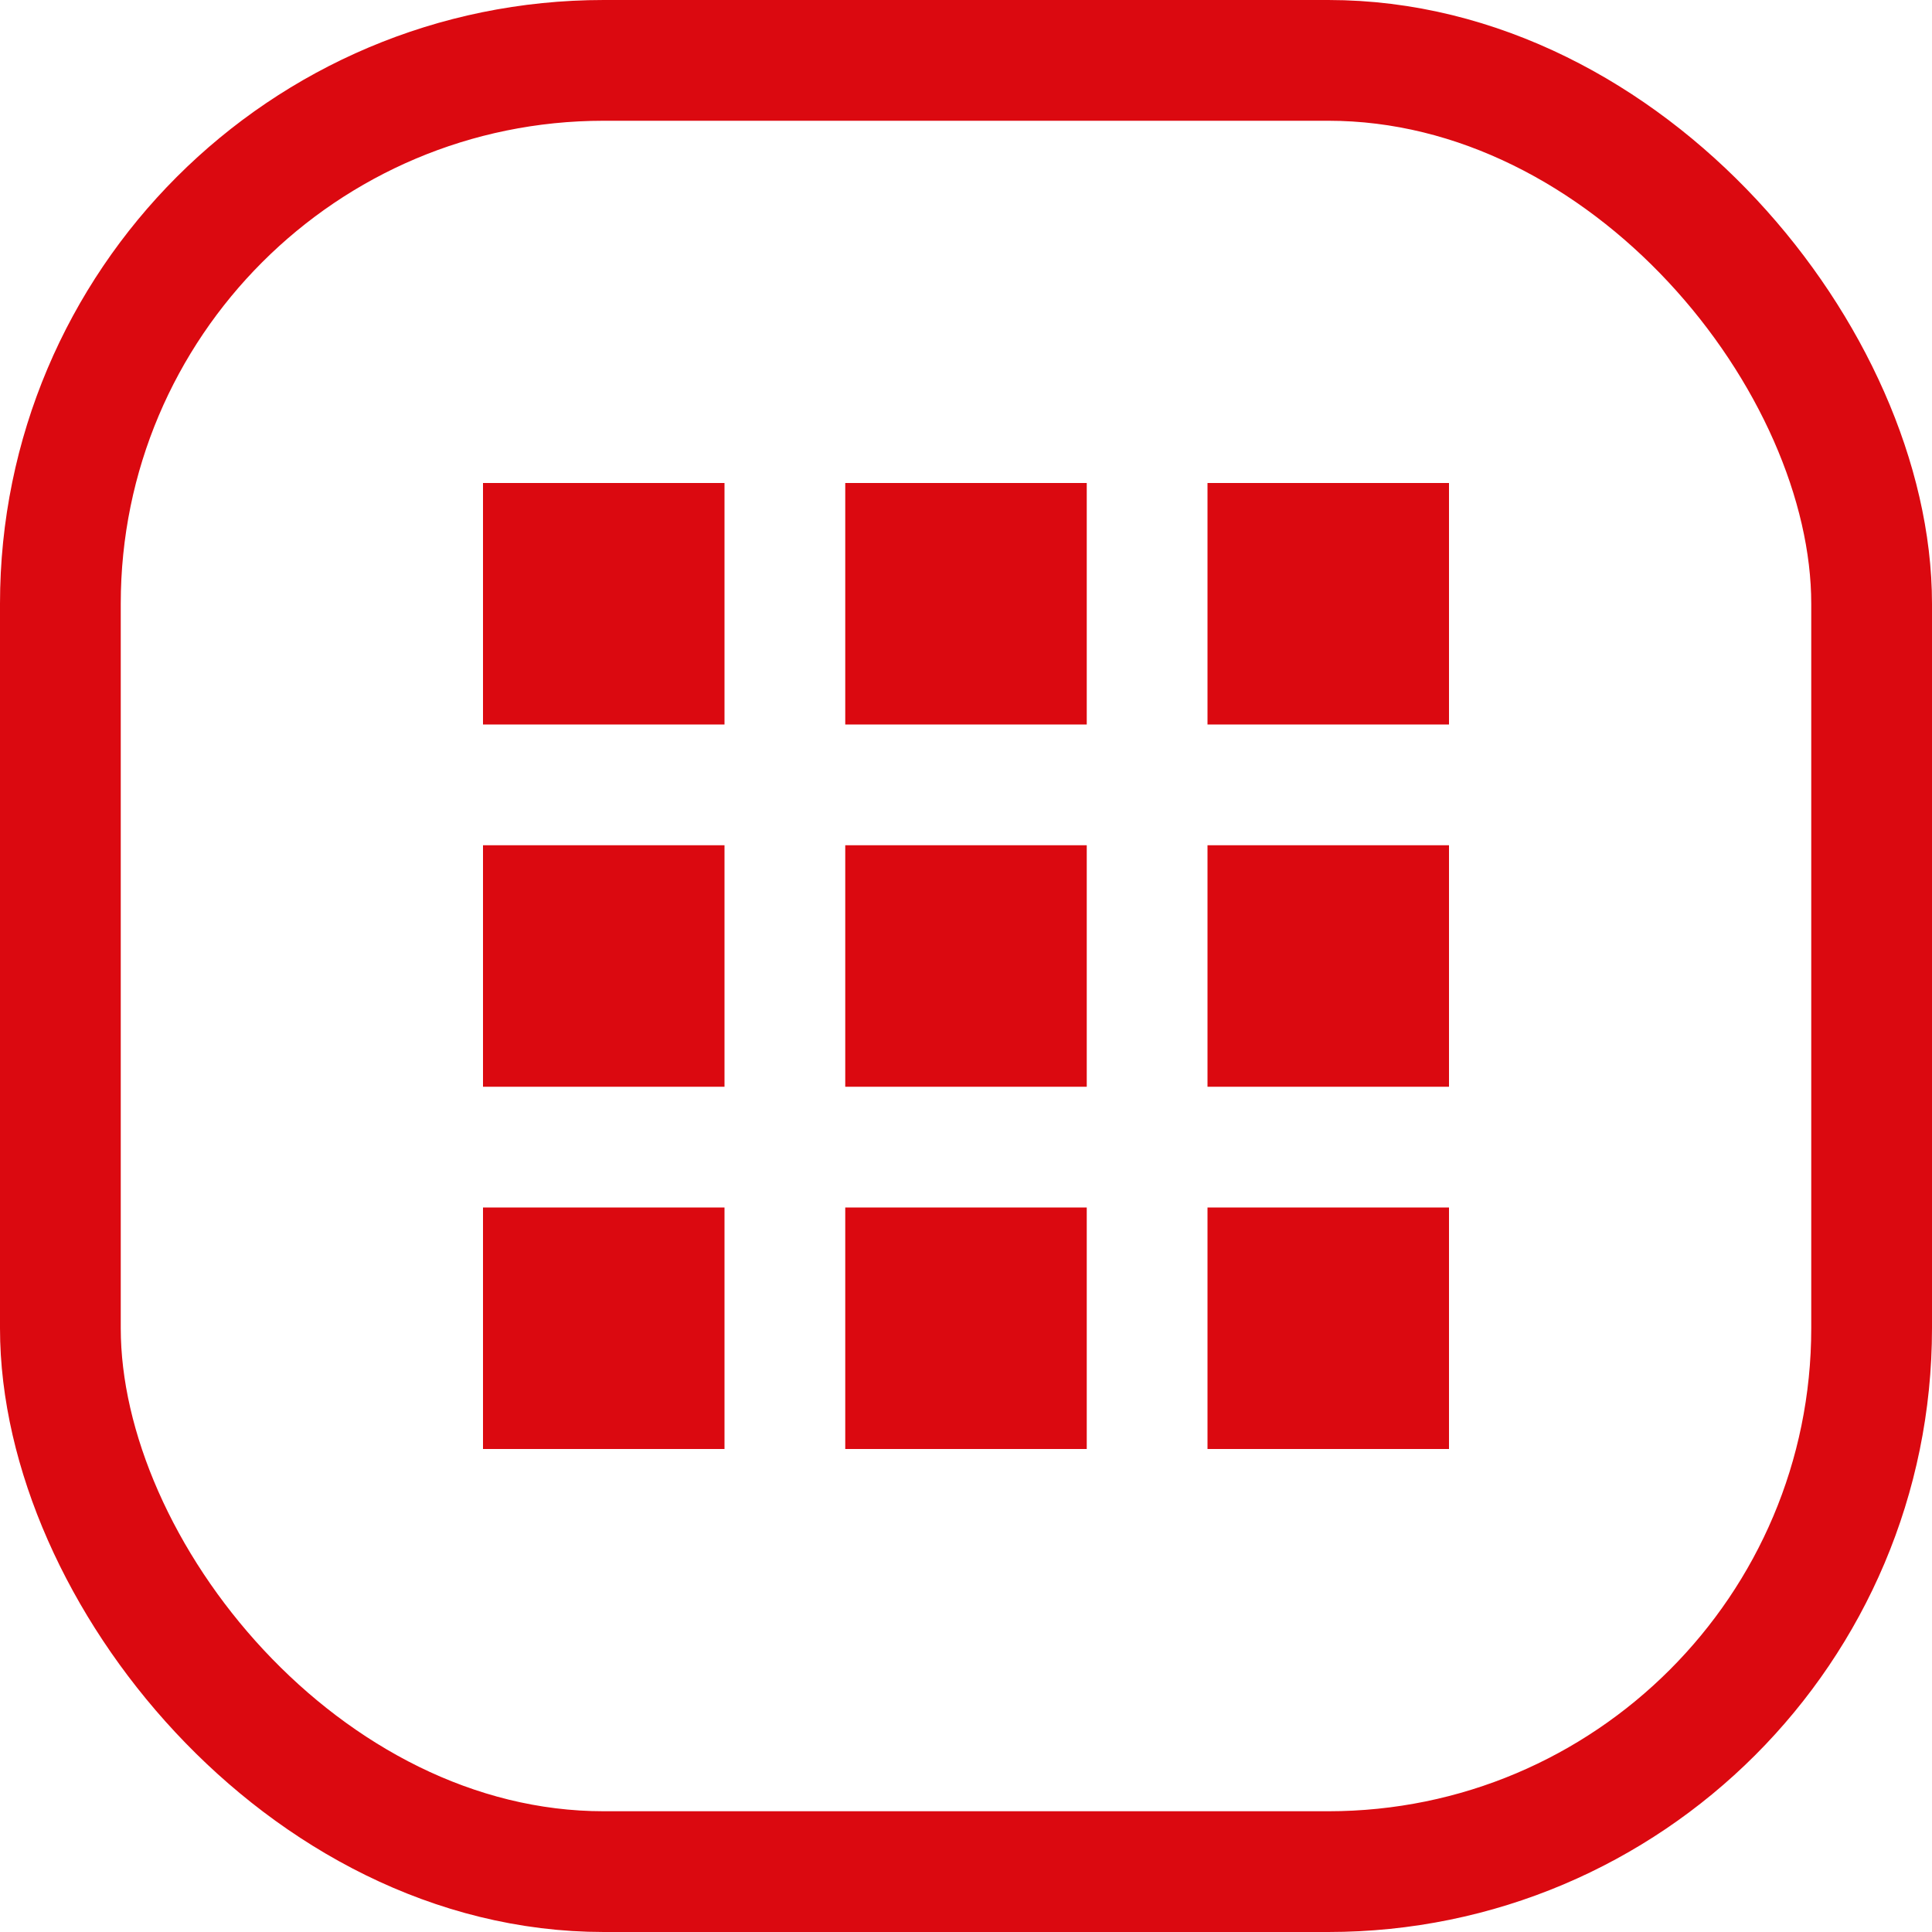
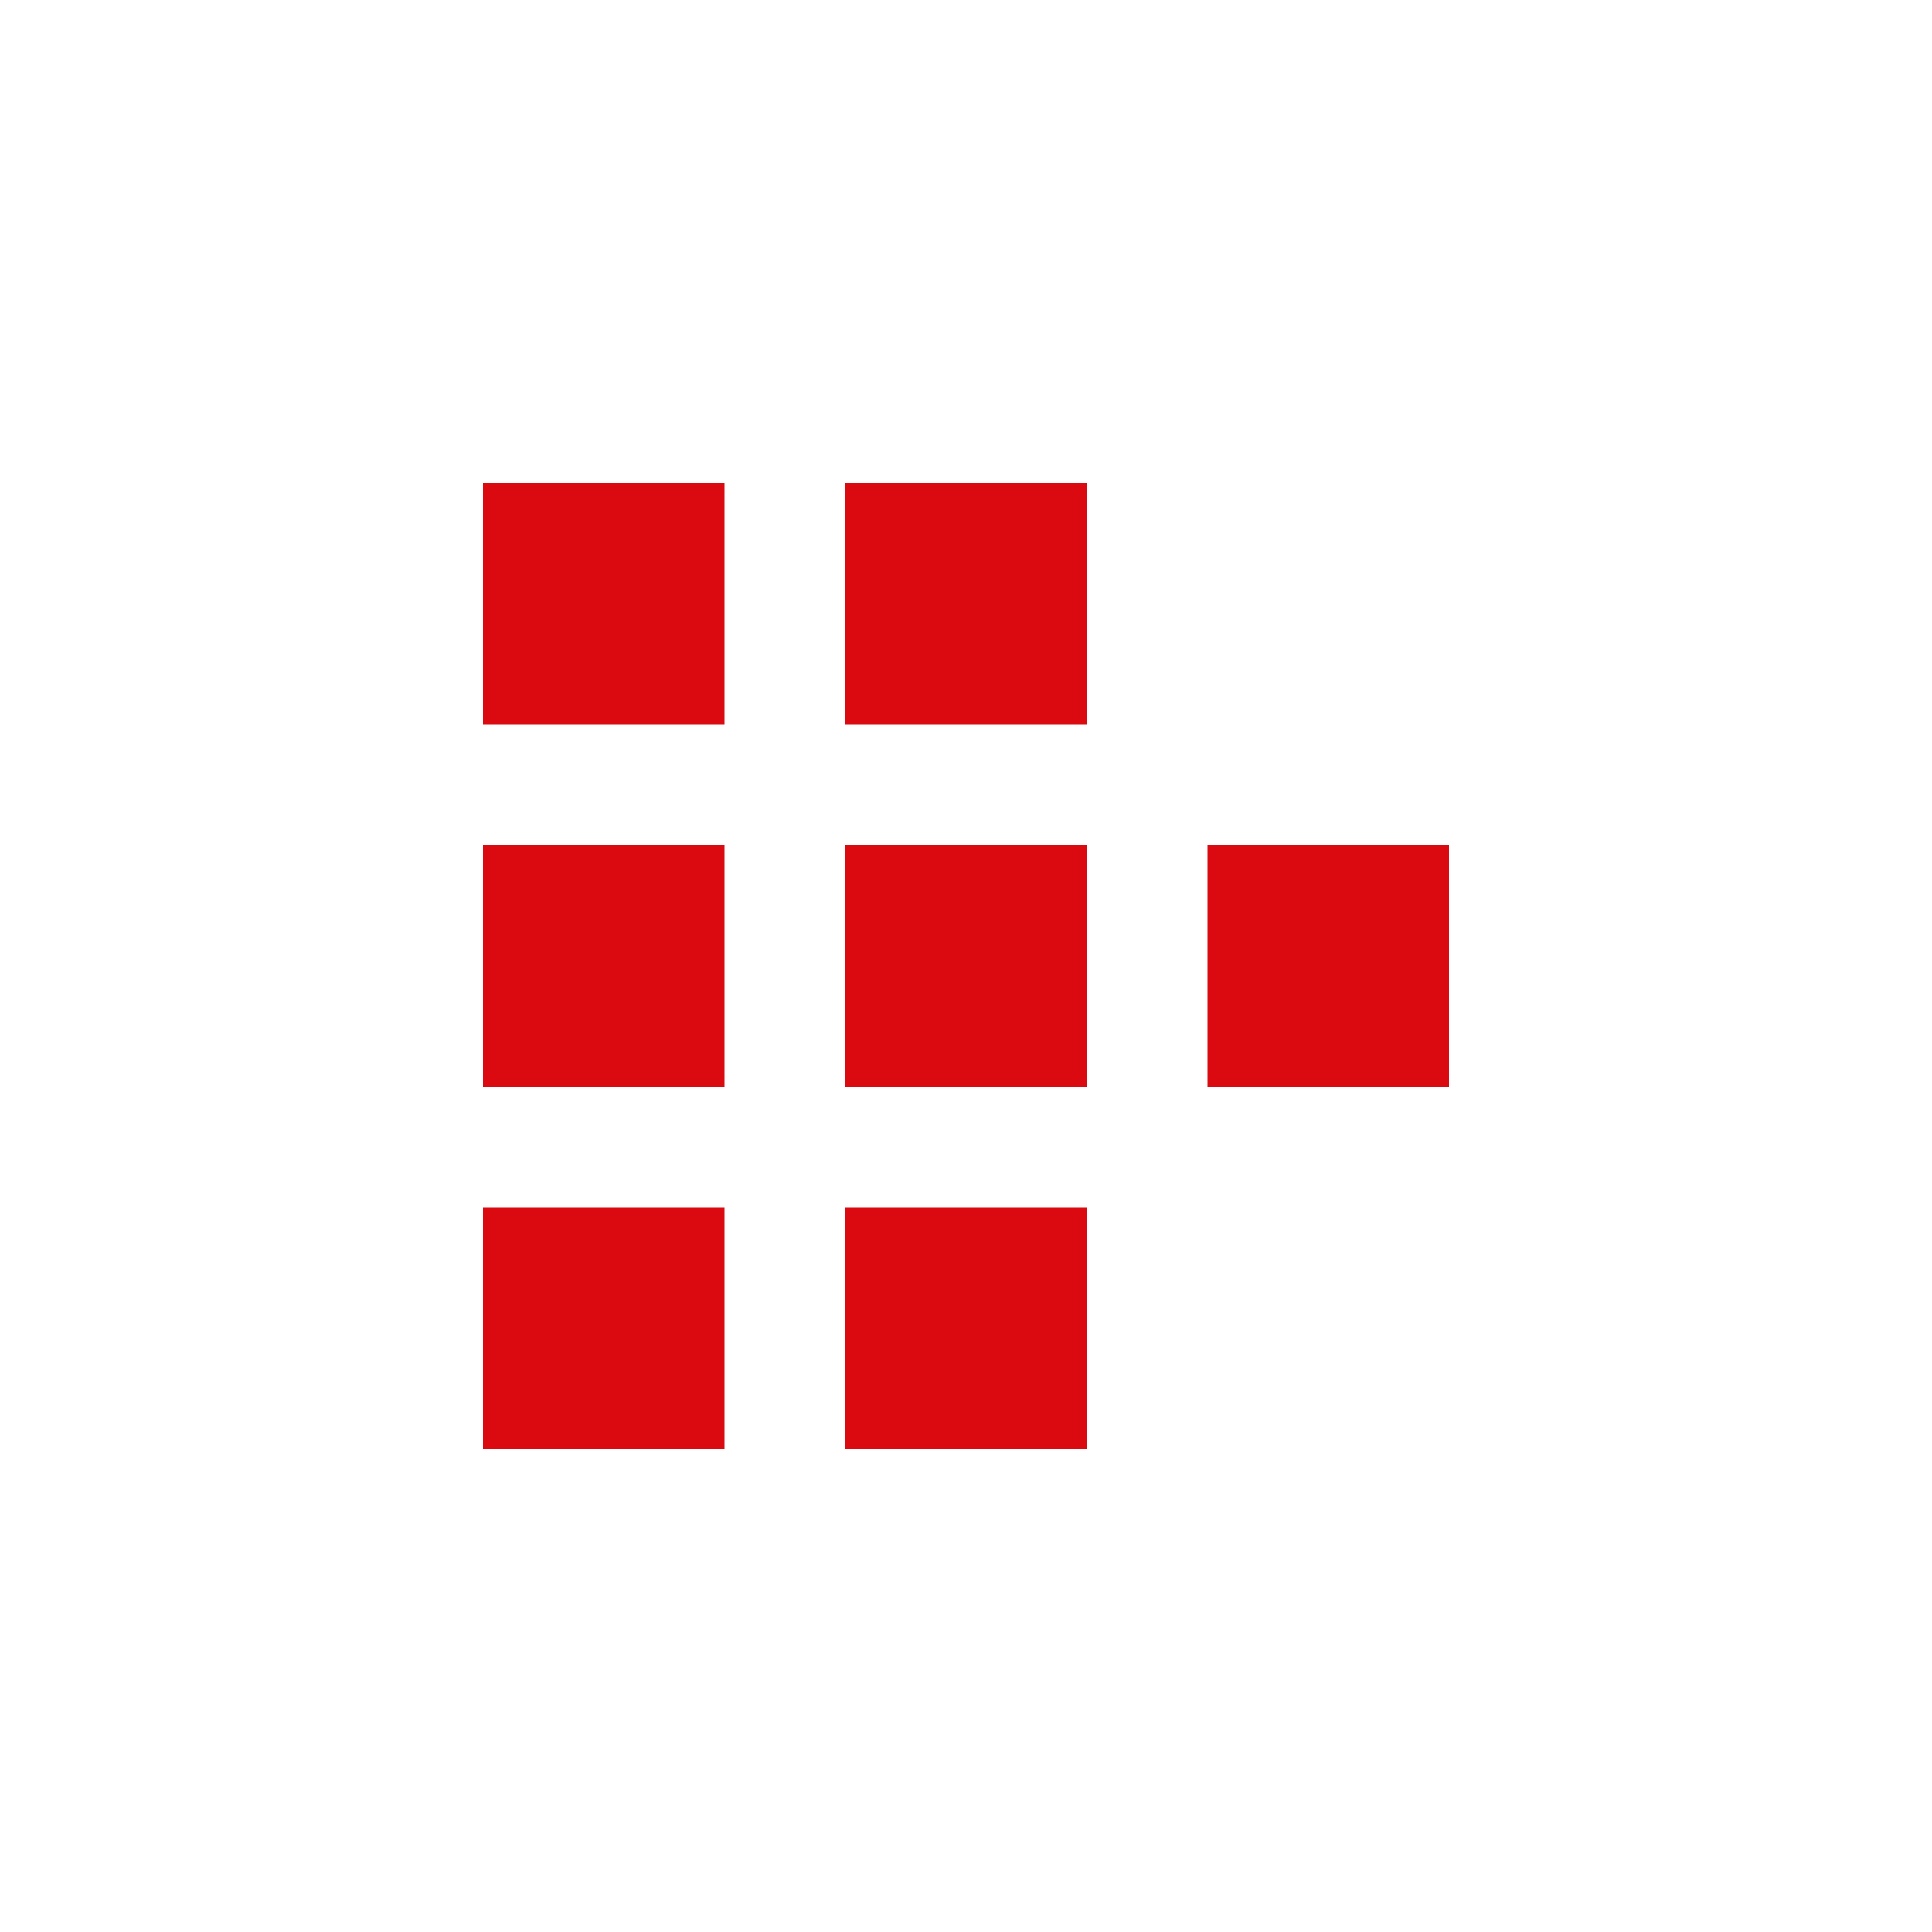
<svg xmlns="http://www.w3.org/2000/svg" width="80" height="80" viewBox="0 0 80 80" fill="none">
  <g clip-path="url(#clip0_1_3543)">
-     <rect x="2.5" y="2.5" width="75" height="75" rx="22.5" stroke="#DB0910" stroke-width="5" />
    <rect x="20" y="20" width="10" height="10" fill="#DB0910" />
    <rect x="35" y="20" width="10" height="10" fill="#DB0910" />
-     <rect x="50" y="20" width="10" height="10" fill="#DB0910" />
    <rect x="20" y="35" width="10" height="10" fill="#DB0910" />
    <rect x="35" y="35" width="10" height="10" fill="#DB0910" />
    <rect x="50" y="35" width="10" height="10" fill="#DB0910" />
    <rect x="20" y="50" width="10" height="10" fill="#DB0910" />
    <rect x="35" y="50" width="10" height="10" fill="#DB0910" />
-     <rect x="50" y="50" width="10" height="10" fill="#DB0910" />
  </g>
  <defs>
    <clipPath id="clip0_1_3543">
      <rect width="80" height="80" fill="white" />
    </clipPath>
  </defs>
</svg>